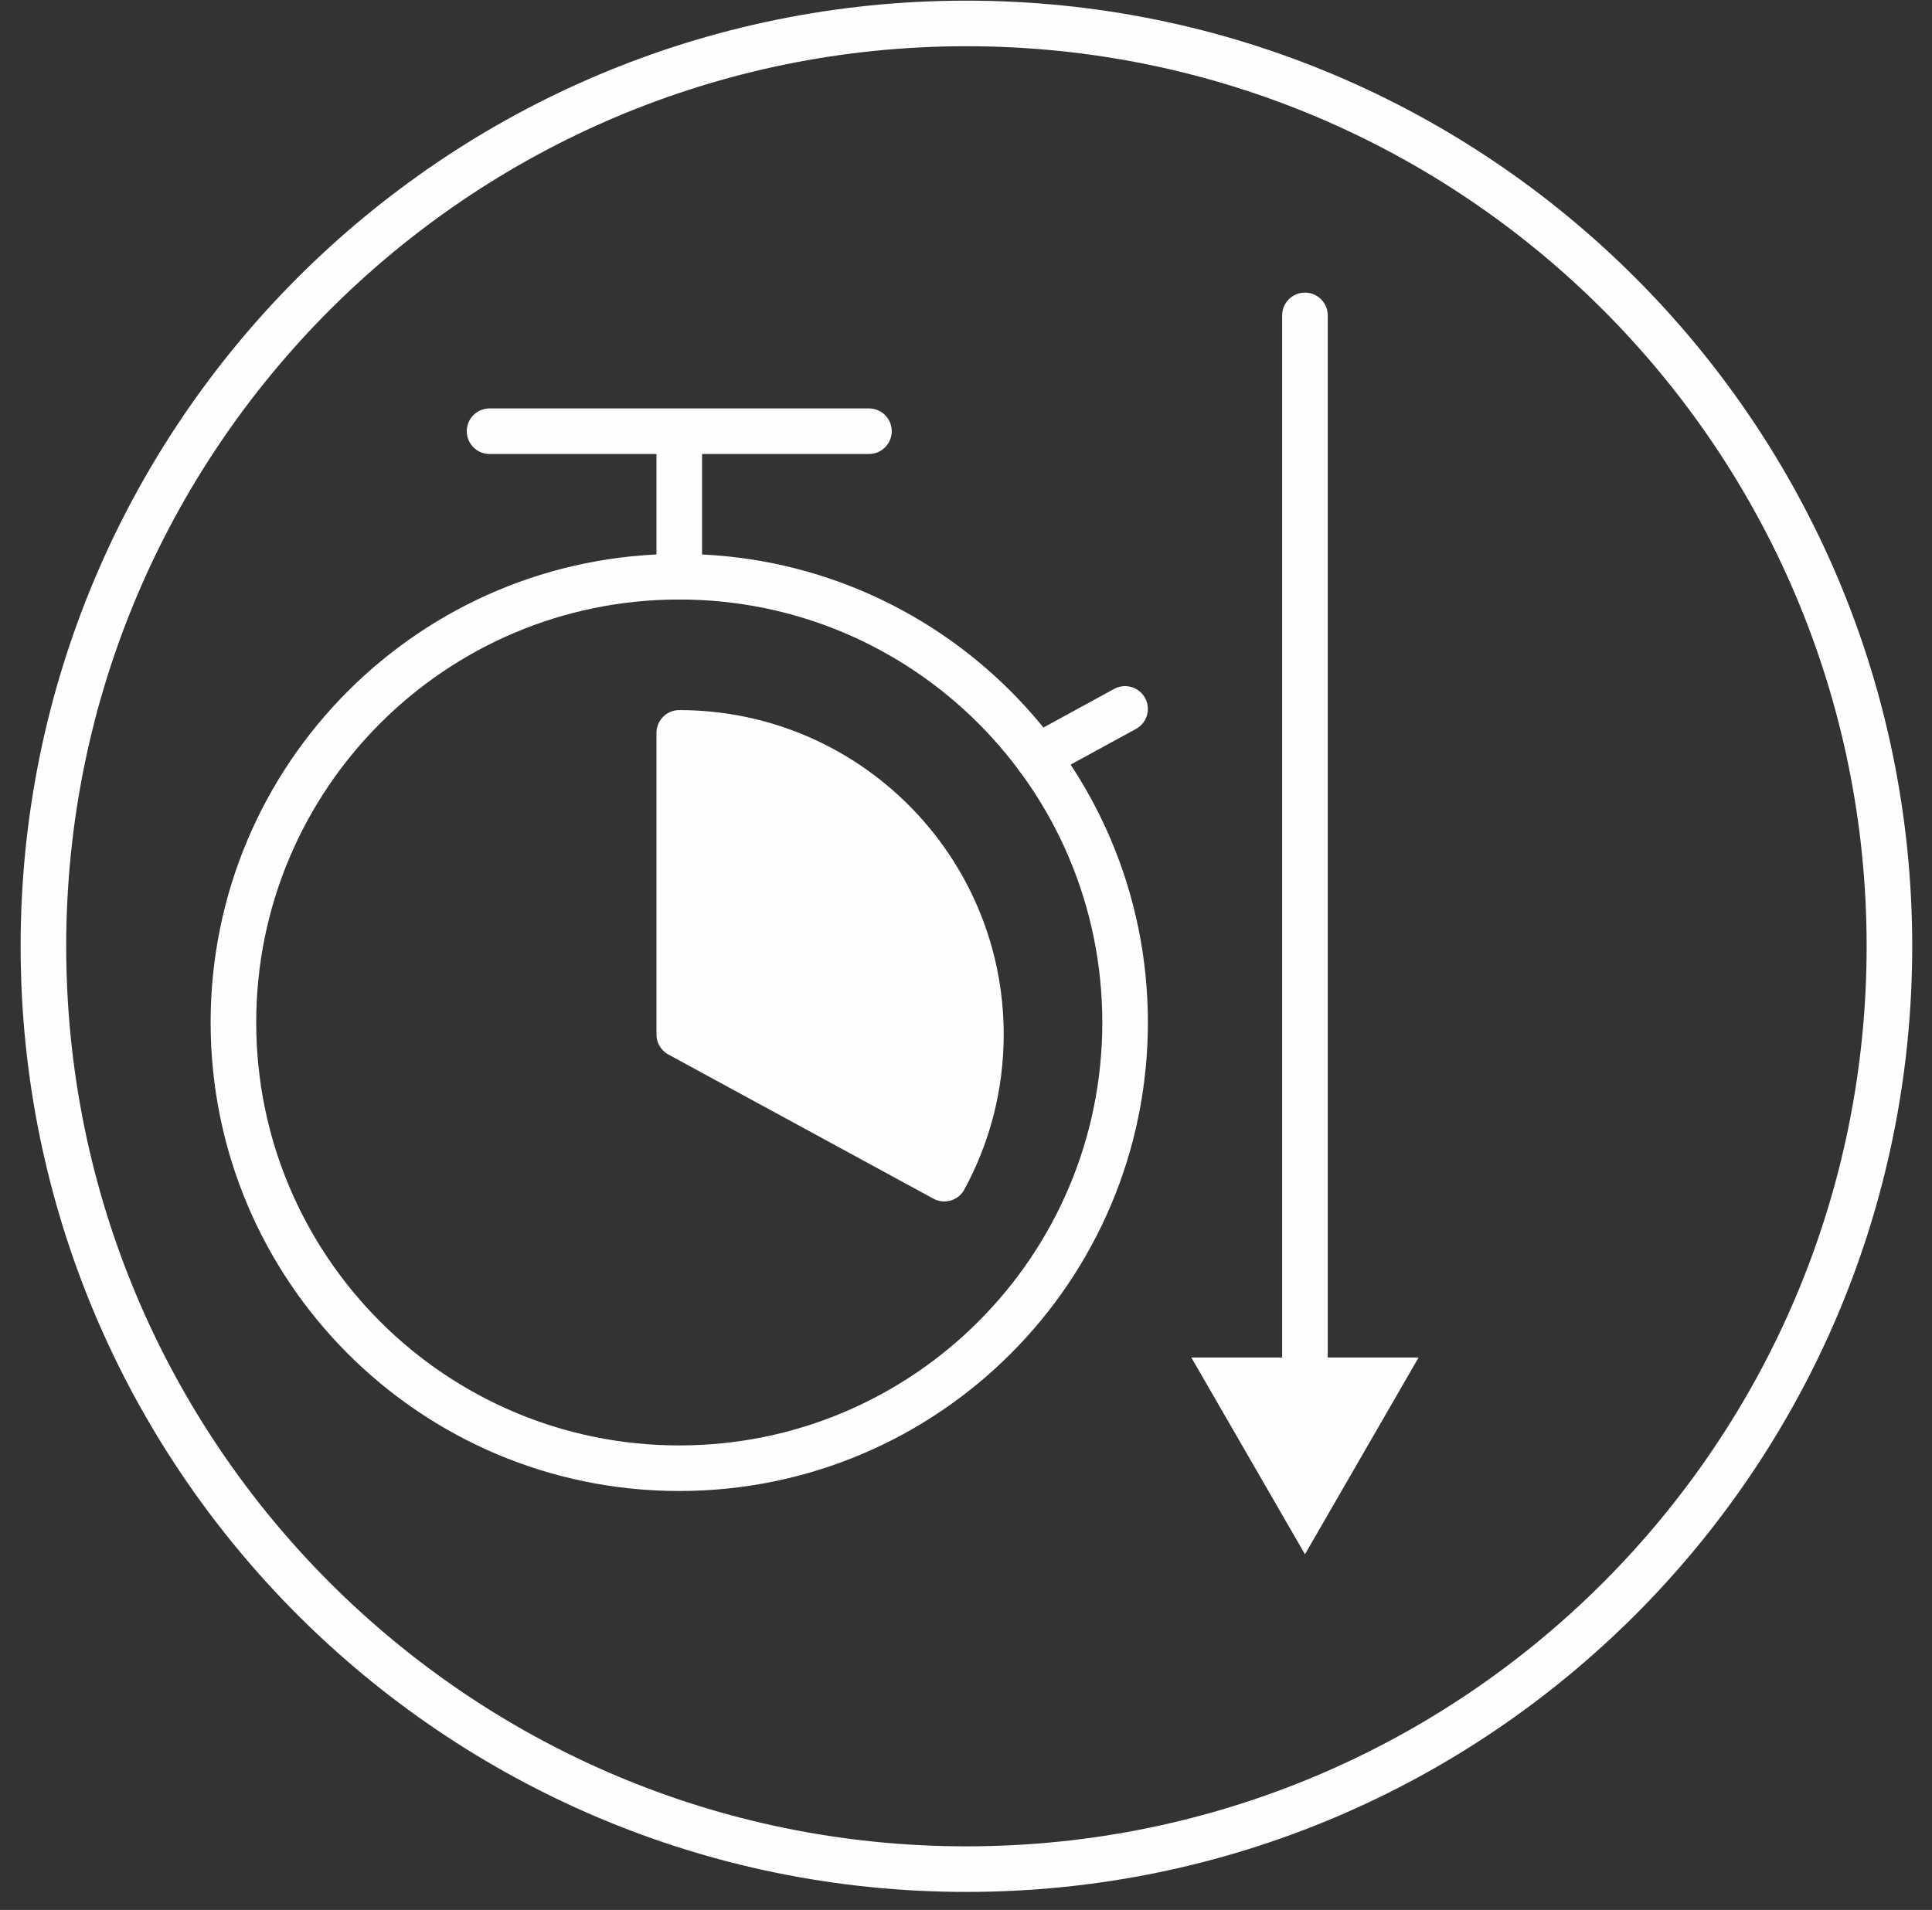
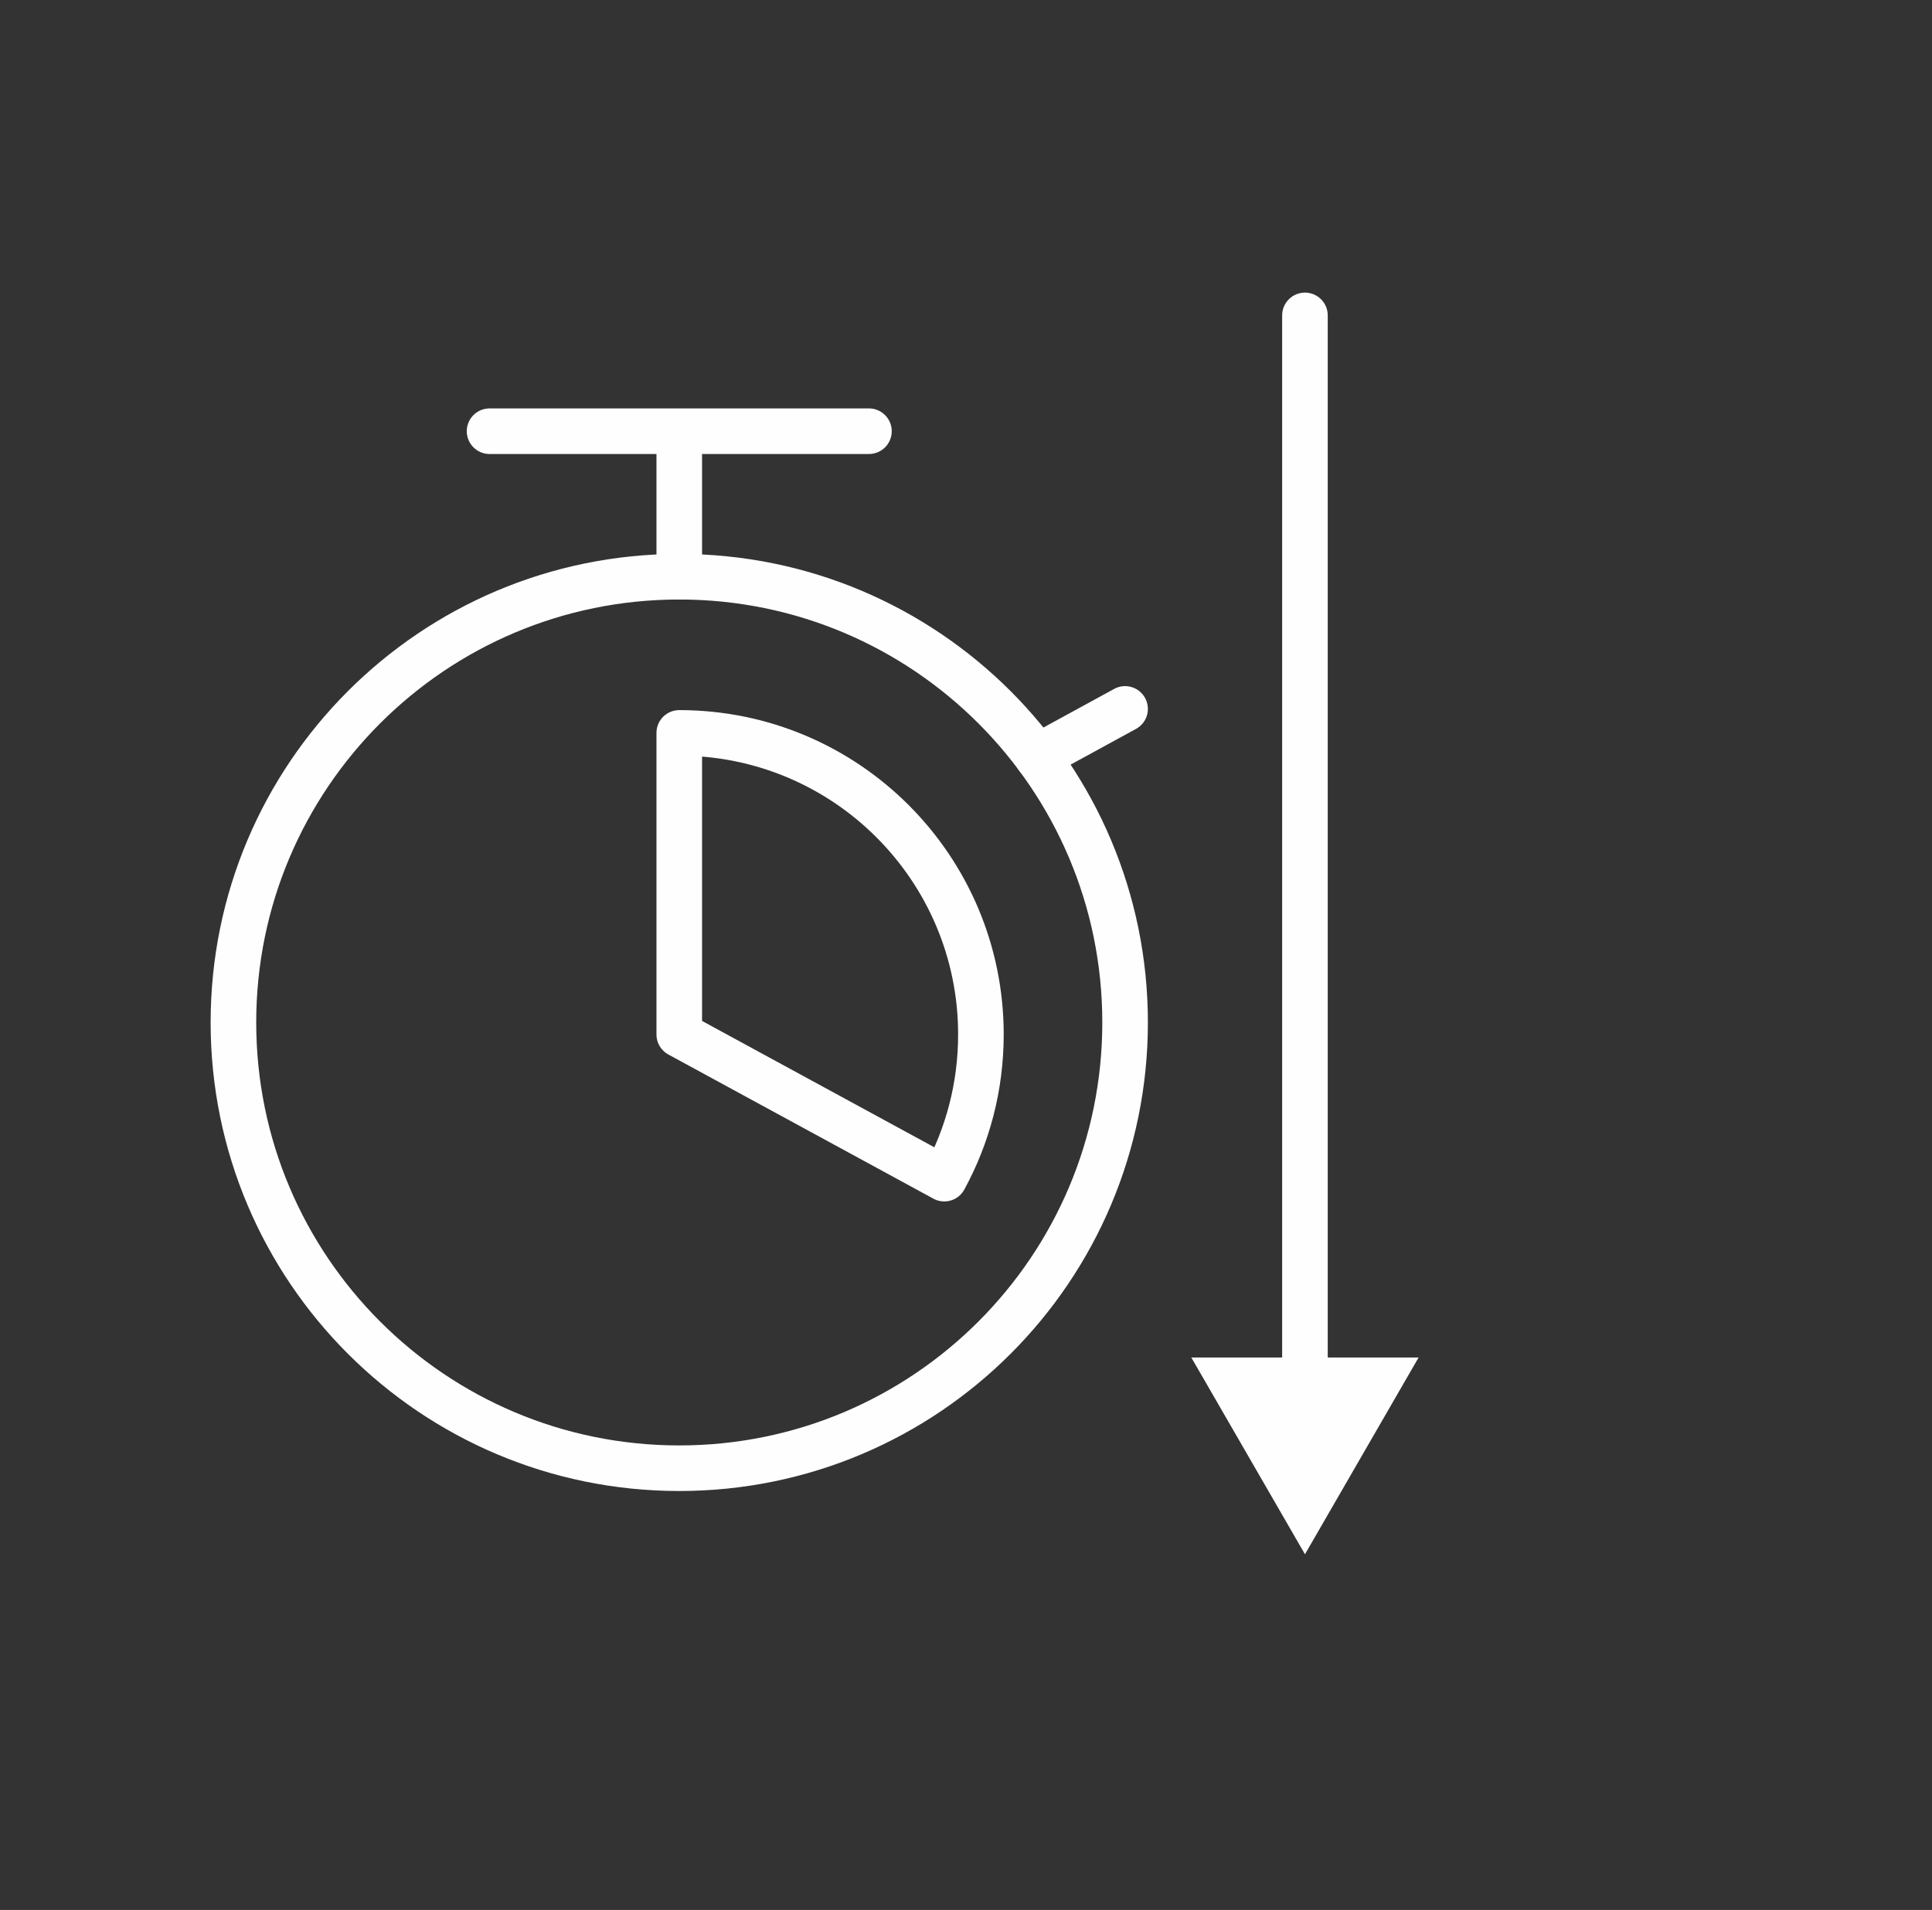
<svg xmlns="http://www.w3.org/2000/svg" width="89px" height="88px" viewBox="0 0 89 88" version="1.1">
  <rect x="0" y="0" width="89" height="88" fill="#333333" stroke="none" />
  <title>09177575-DF28-467D-85C2-9C94E11911CF</title>
  <g id="Page-1" stroke="none" stroke-width="1" fill="none" fill-rule="evenodd">
    <g id="exports" transform="translate(-1248, -307)">
      <g id="ra-reduced-downtime" transform="translate(1250, 308.08)">
-         <path d="M85.039,42.52 C85.039,66.003 66.002,85.04 42.519,85.04 C19.036,85.04 0,66.003 0,42.52 C0,19.037 19.036,0 42.519,0 C66.002,0 85.039,19.037 85.039,42.52 Z" id="Stroke-1" stroke="#FEFEFE" stroke-width="2.1" stroke-linecap="round" stroke-linejoin="round" />
        <line x1="58.114" y1="13.452" x2="58.114" y2="62.997" id="Stroke-3" stroke="#FEFEFE" stroke-width="2.1" stroke-linecap="round" stroke-linejoin="round" />
        <polygon id="Fill-5" fill="#FEFEFE" points="52.879 61.466 58.115 70.533 63.35 61.466" />
        <path d="M49.829,46.03 C49.829,57.373 40.634,66.568 29.291,66.568 C17.948,66.568 8.753,57.373 8.753,46.03 C8.753,34.687 17.948,25.492 29.291,25.492 C40.634,25.492 49.829,34.687 49.829,46.03 Z" id="Stroke-7" stroke="#FEFEFE" stroke-width="2.1" stroke-linecap="round" stroke-linejoin="round" />
        <line x1="29.291" y1="25.492" x2="29.291" y2="19.717" id="Stroke-9" stroke="#FEFEFE" stroke-width="2.1" stroke-linecap="round" stroke-linejoin="round" />
        <line x1="20.552" y1="18.788" x2="38.029" y2="18.788" id="Stroke-11" stroke="#FEFEFE" stroke-width="2.1" stroke-linecap="round" stroke-linejoin="round" />
        <line x1="45.784" y1="33.792" x2="49.828" y2="31.583" id="Stroke-13" stroke="#FEFEFE" stroke-width="2.1" stroke-linecap="round" stroke-linejoin="round" />
-         <path d="M41.5,53.226 C42.576,51.253 43.187,48.99 43.187,46.584 C43.187,38.909 36.966,32.688 29.291,32.688 L29.291,46.584 L41.5,53.226 Z" id="Fill-15" fill="#FEFEFE" />
        <path d="M41.5,53.226 C42.576,51.253 43.187,48.99 43.187,46.584 C43.187,38.909 36.966,32.688 29.291,32.688 L29.291,46.584 L41.5,53.226 Z" id="Stroke-17" stroke="#FEFEFE" stroke-width="2.1" stroke-linecap="round" stroke-linejoin="round" />
      </g>
    </g>
  </g>
</svg>